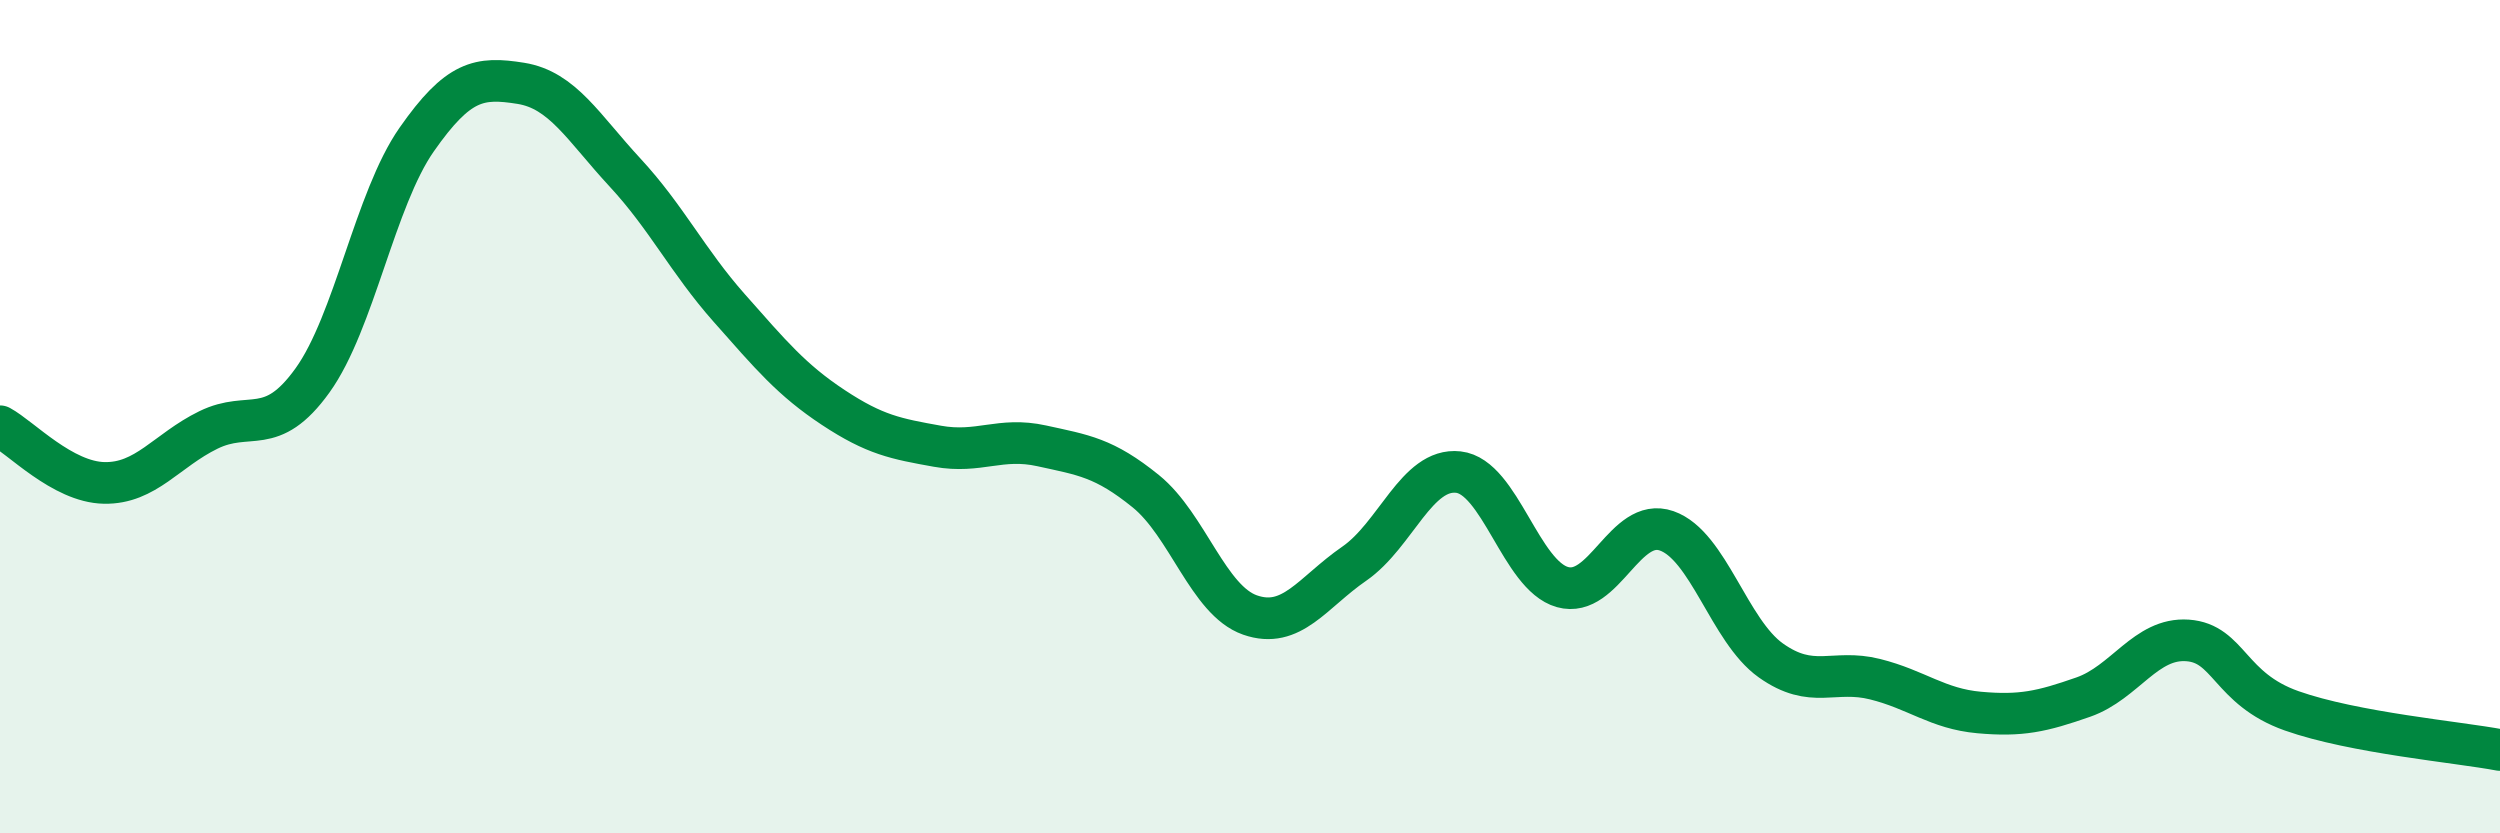
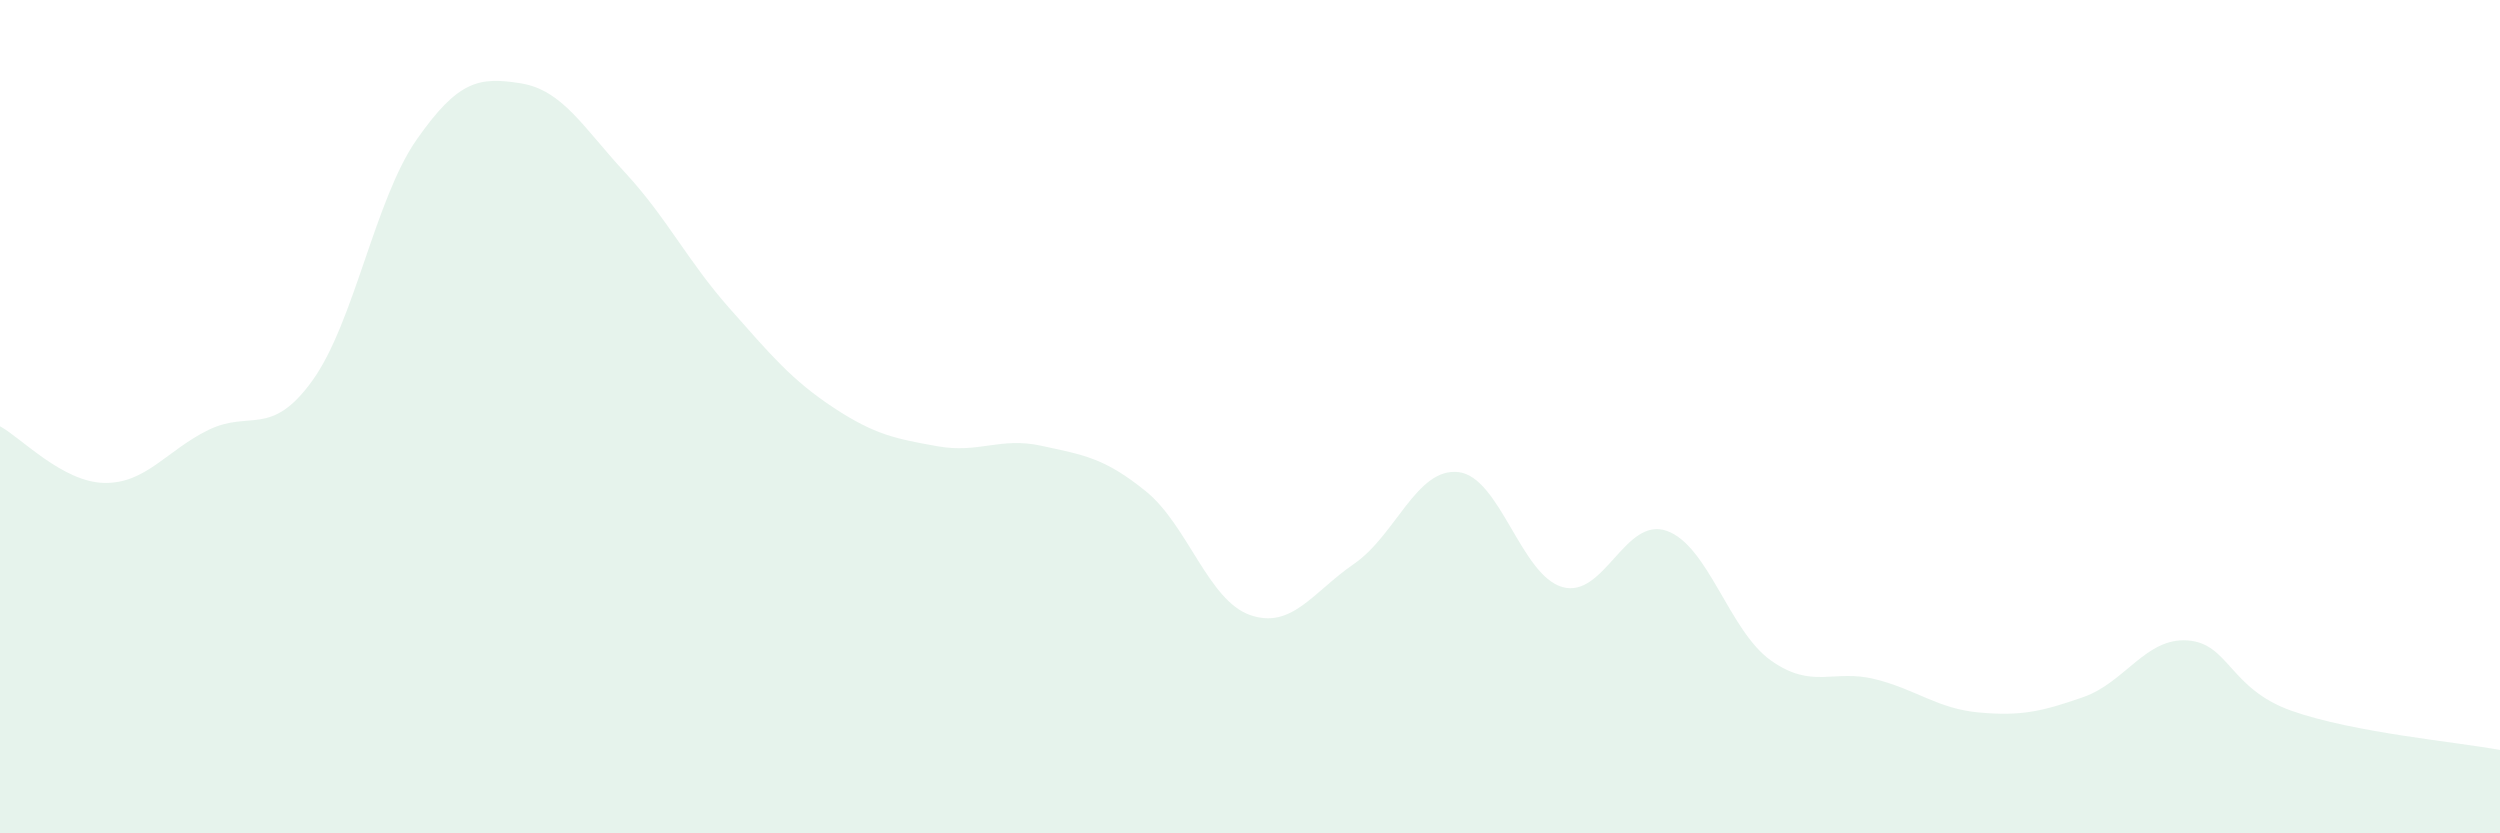
<svg xmlns="http://www.w3.org/2000/svg" width="60" height="20" viewBox="0 0 60 20">
  <path d="M 0,10.23 C 0.5,10.5 1.5,11.57 2.5,11.59 C 3.5,11.61 4,10.81 5,10.32 C 6,9.83 6.5,10.52 7.5,9.13 C 8.5,7.74 9,4.78 10,3.35 C 11,1.92 11.5,1.84 12.5,2 C 13.5,2.16 14,3.06 15,4.14 C 16,5.22 16.5,6.26 17.5,7.39 C 18.5,8.52 19,9.12 20,9.78 C 21,10.44 21.5,10.53 22.5,10.71 C 23.5,10.89 24,10.48 25,10.7 C 26,10.92 26.5,10.98 27.5,11.79 C 28.5,12.6 29,14.41 30,14.76 C 31,15.11 31.5,14.22 32.5,13.53 C 33.5,12.84 34,11.22 35,11.33 C 36,11.44 36.5,13.81 37.5,14.09 C 38.5,14.37 39,12.39 40,12.74 C 41,13.09 41.5,15.14 42.5,15.85 C 43.5,16.56 44,16.05 45,16.3 C 46,16.55 46.5,17.01 47.5,17.1 C 48.5,17.19 49,17.08 50,16.73 C 51,16.38 51.5,15.3 52.5,15.37 C 53.5,15.44 53.5,16.53 55,17.06 C 56.5,17.59 59,17.81 60,18L60 20L0 20Z" fill="#008740" opacity="0.1" stroke-linecap="round" stroke-linejoin="round" />
-   <path d="M 0,10.23 C 0.5,10.5 1.5,11.57 2.5,11.59 C 3.5,11.61 4,10.81 5,10.32 C 6,9.83 6.5,10.52 7.5,9.13 C 8.5,7.74 9,4.78 10,3.35 C 11,1.92 11.5,1.84 12.5,2 C 13.5,2.16 14,3.06 15,4.14 C 16,5.22 16.5,6.26 17.5,7.39 C 18.5,8.52 19,9.12 20,9.78 C 21,10.44 21.5,10.53 22.5,10.71 C 23.5,10.89 24,10.48 25,10.7 C 26,10.92 26.5,10.98 27.5,11.79 C 28.5,12.6 29,14.41 30,14.76 C 31,15.11 31.5,14.22 32.5,13.53 C 33.5,12.84 34,11.22 35,11.33 C 36,11.44 36.5,13.81 37.5,14.09 C 38.5,14.37 39,12.39 40,12.74 C 41,13.09 41.5,15.14 42.5,15.85 C 43.5,16.56 44,16.05 45,16.3 C 46,16.55 46.5,17.01 47.5,17.1 C 48.5,17.19 49,17.08 50,16.73 C 51,16.38 51.5,15.3 52.5,15.37 C 53.5,15.44 53.5,16.53 55,17.06 C 56.5,17.59 59,17.81 60,18" stroke="#008740" stroke-width="1" fill="none" stroke-linecap="round" stroke-linejoin="round" />
</svg>